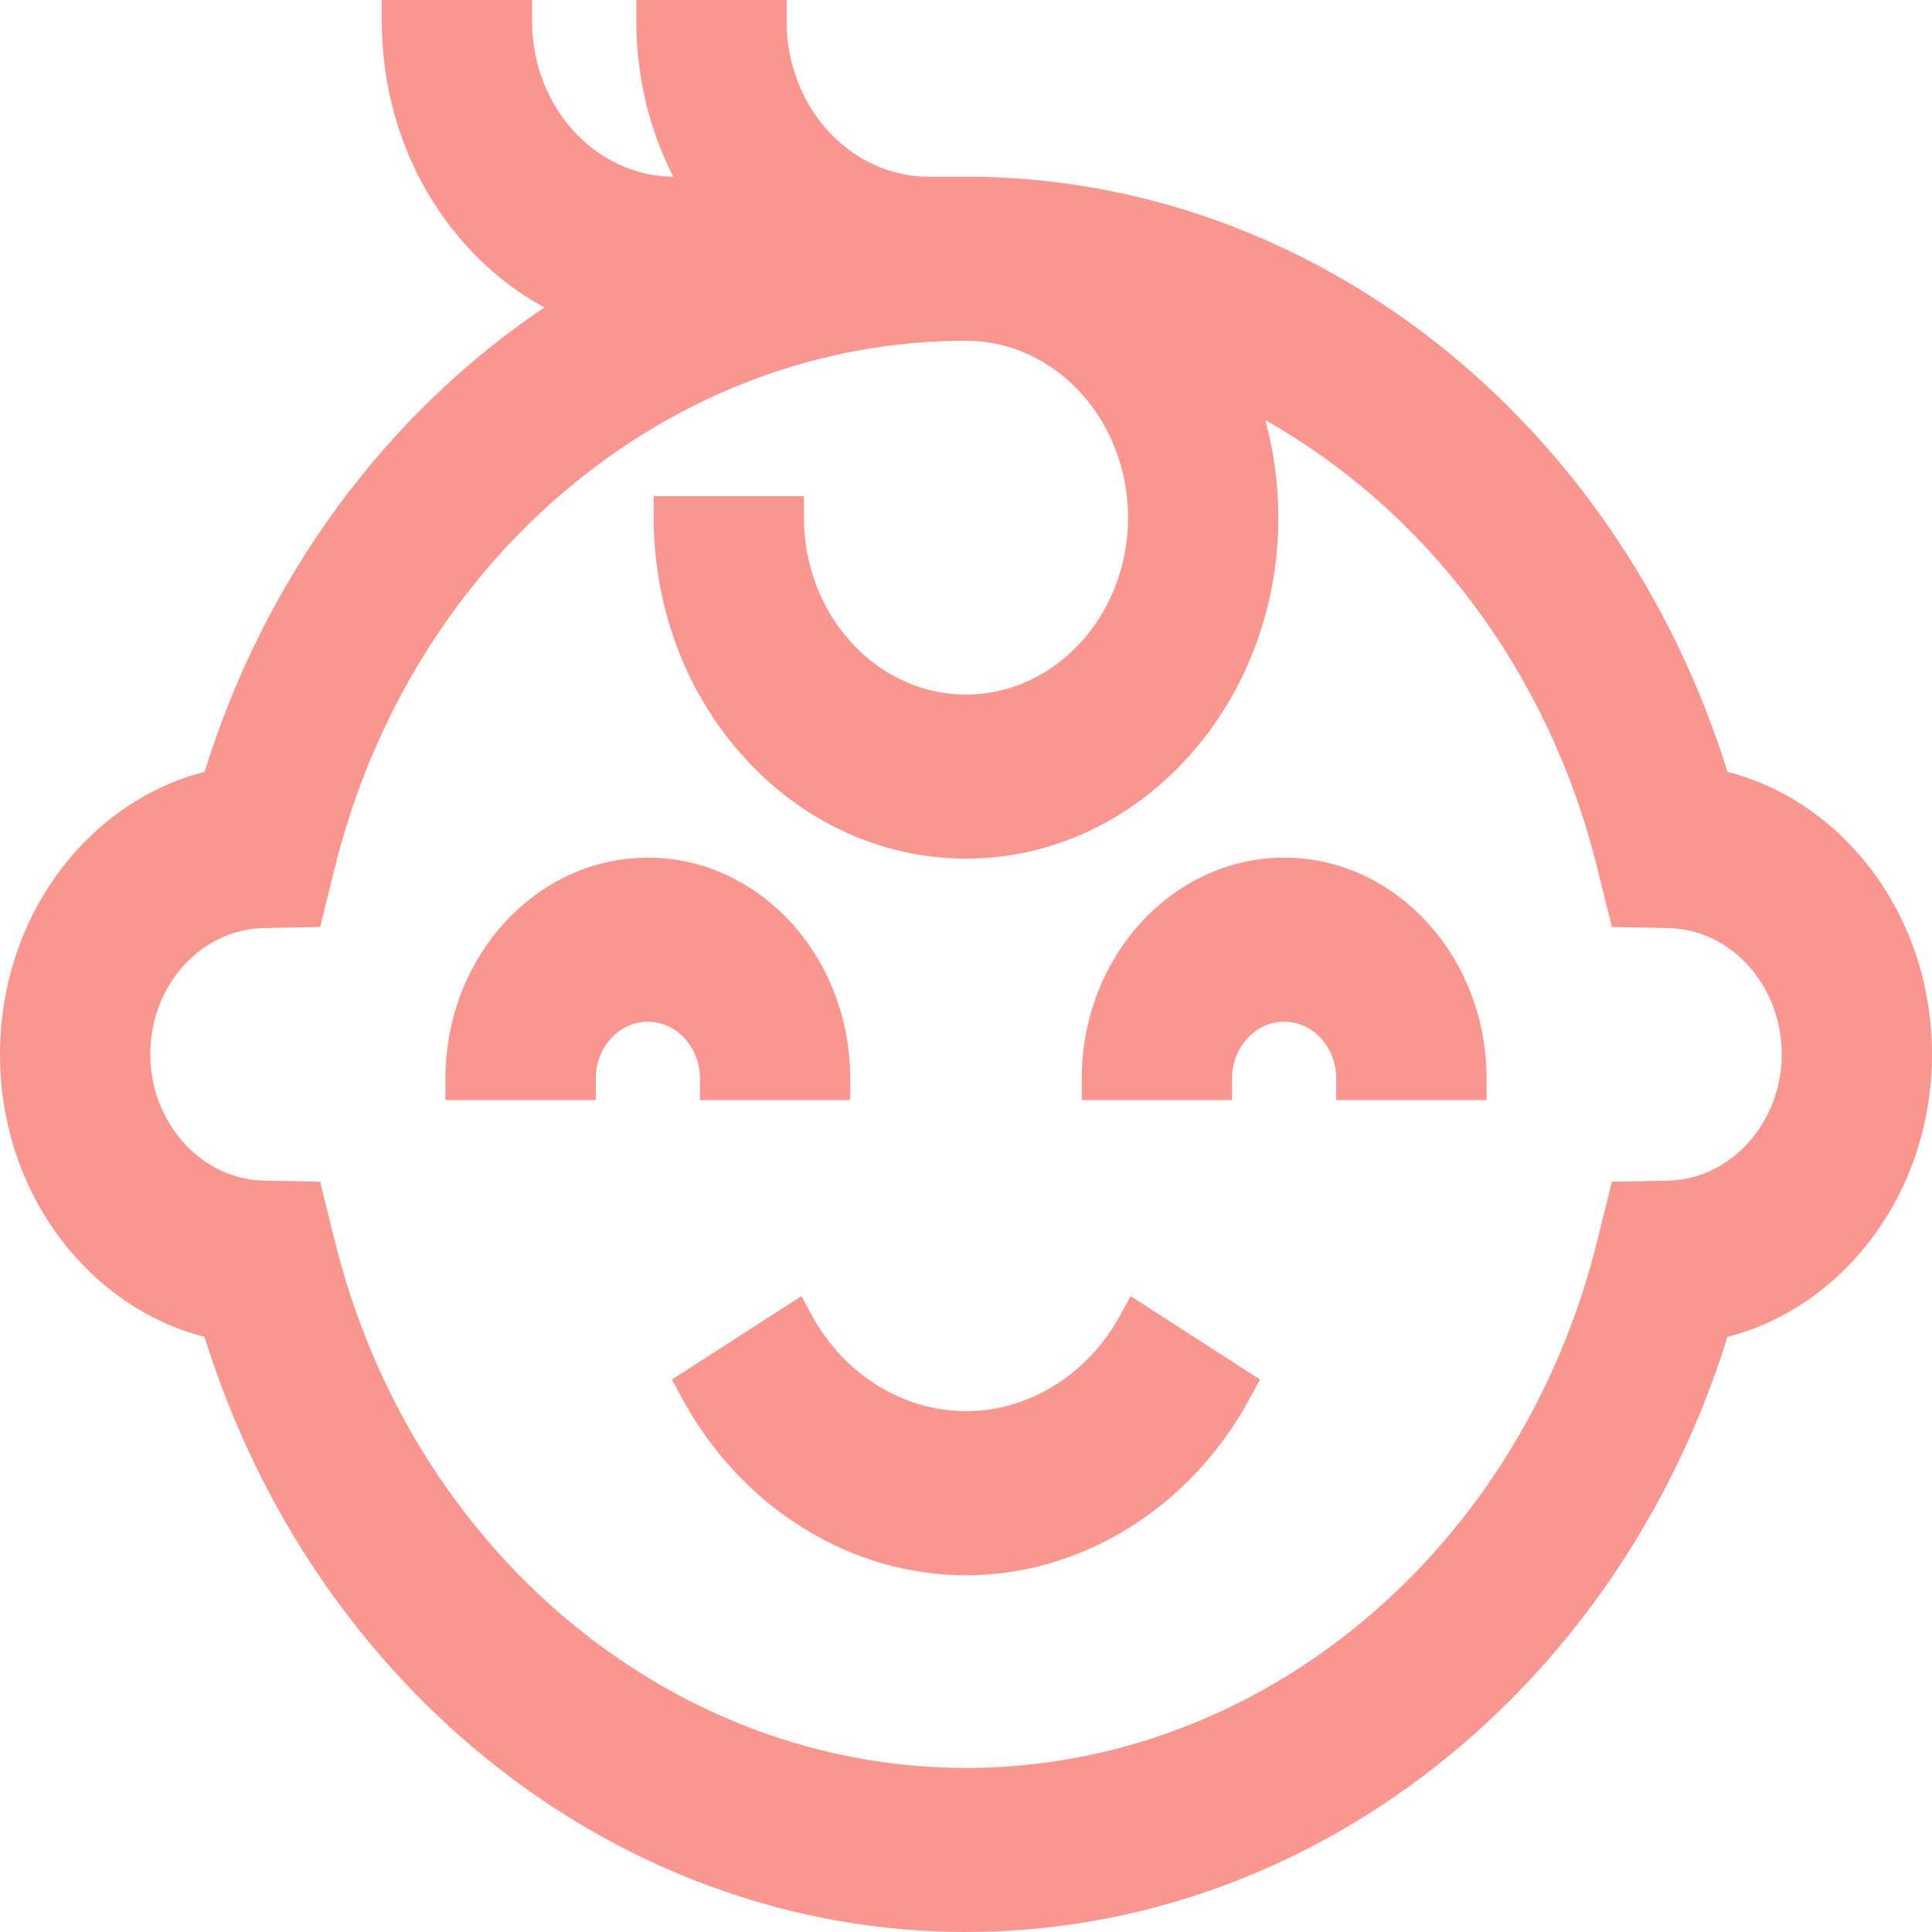
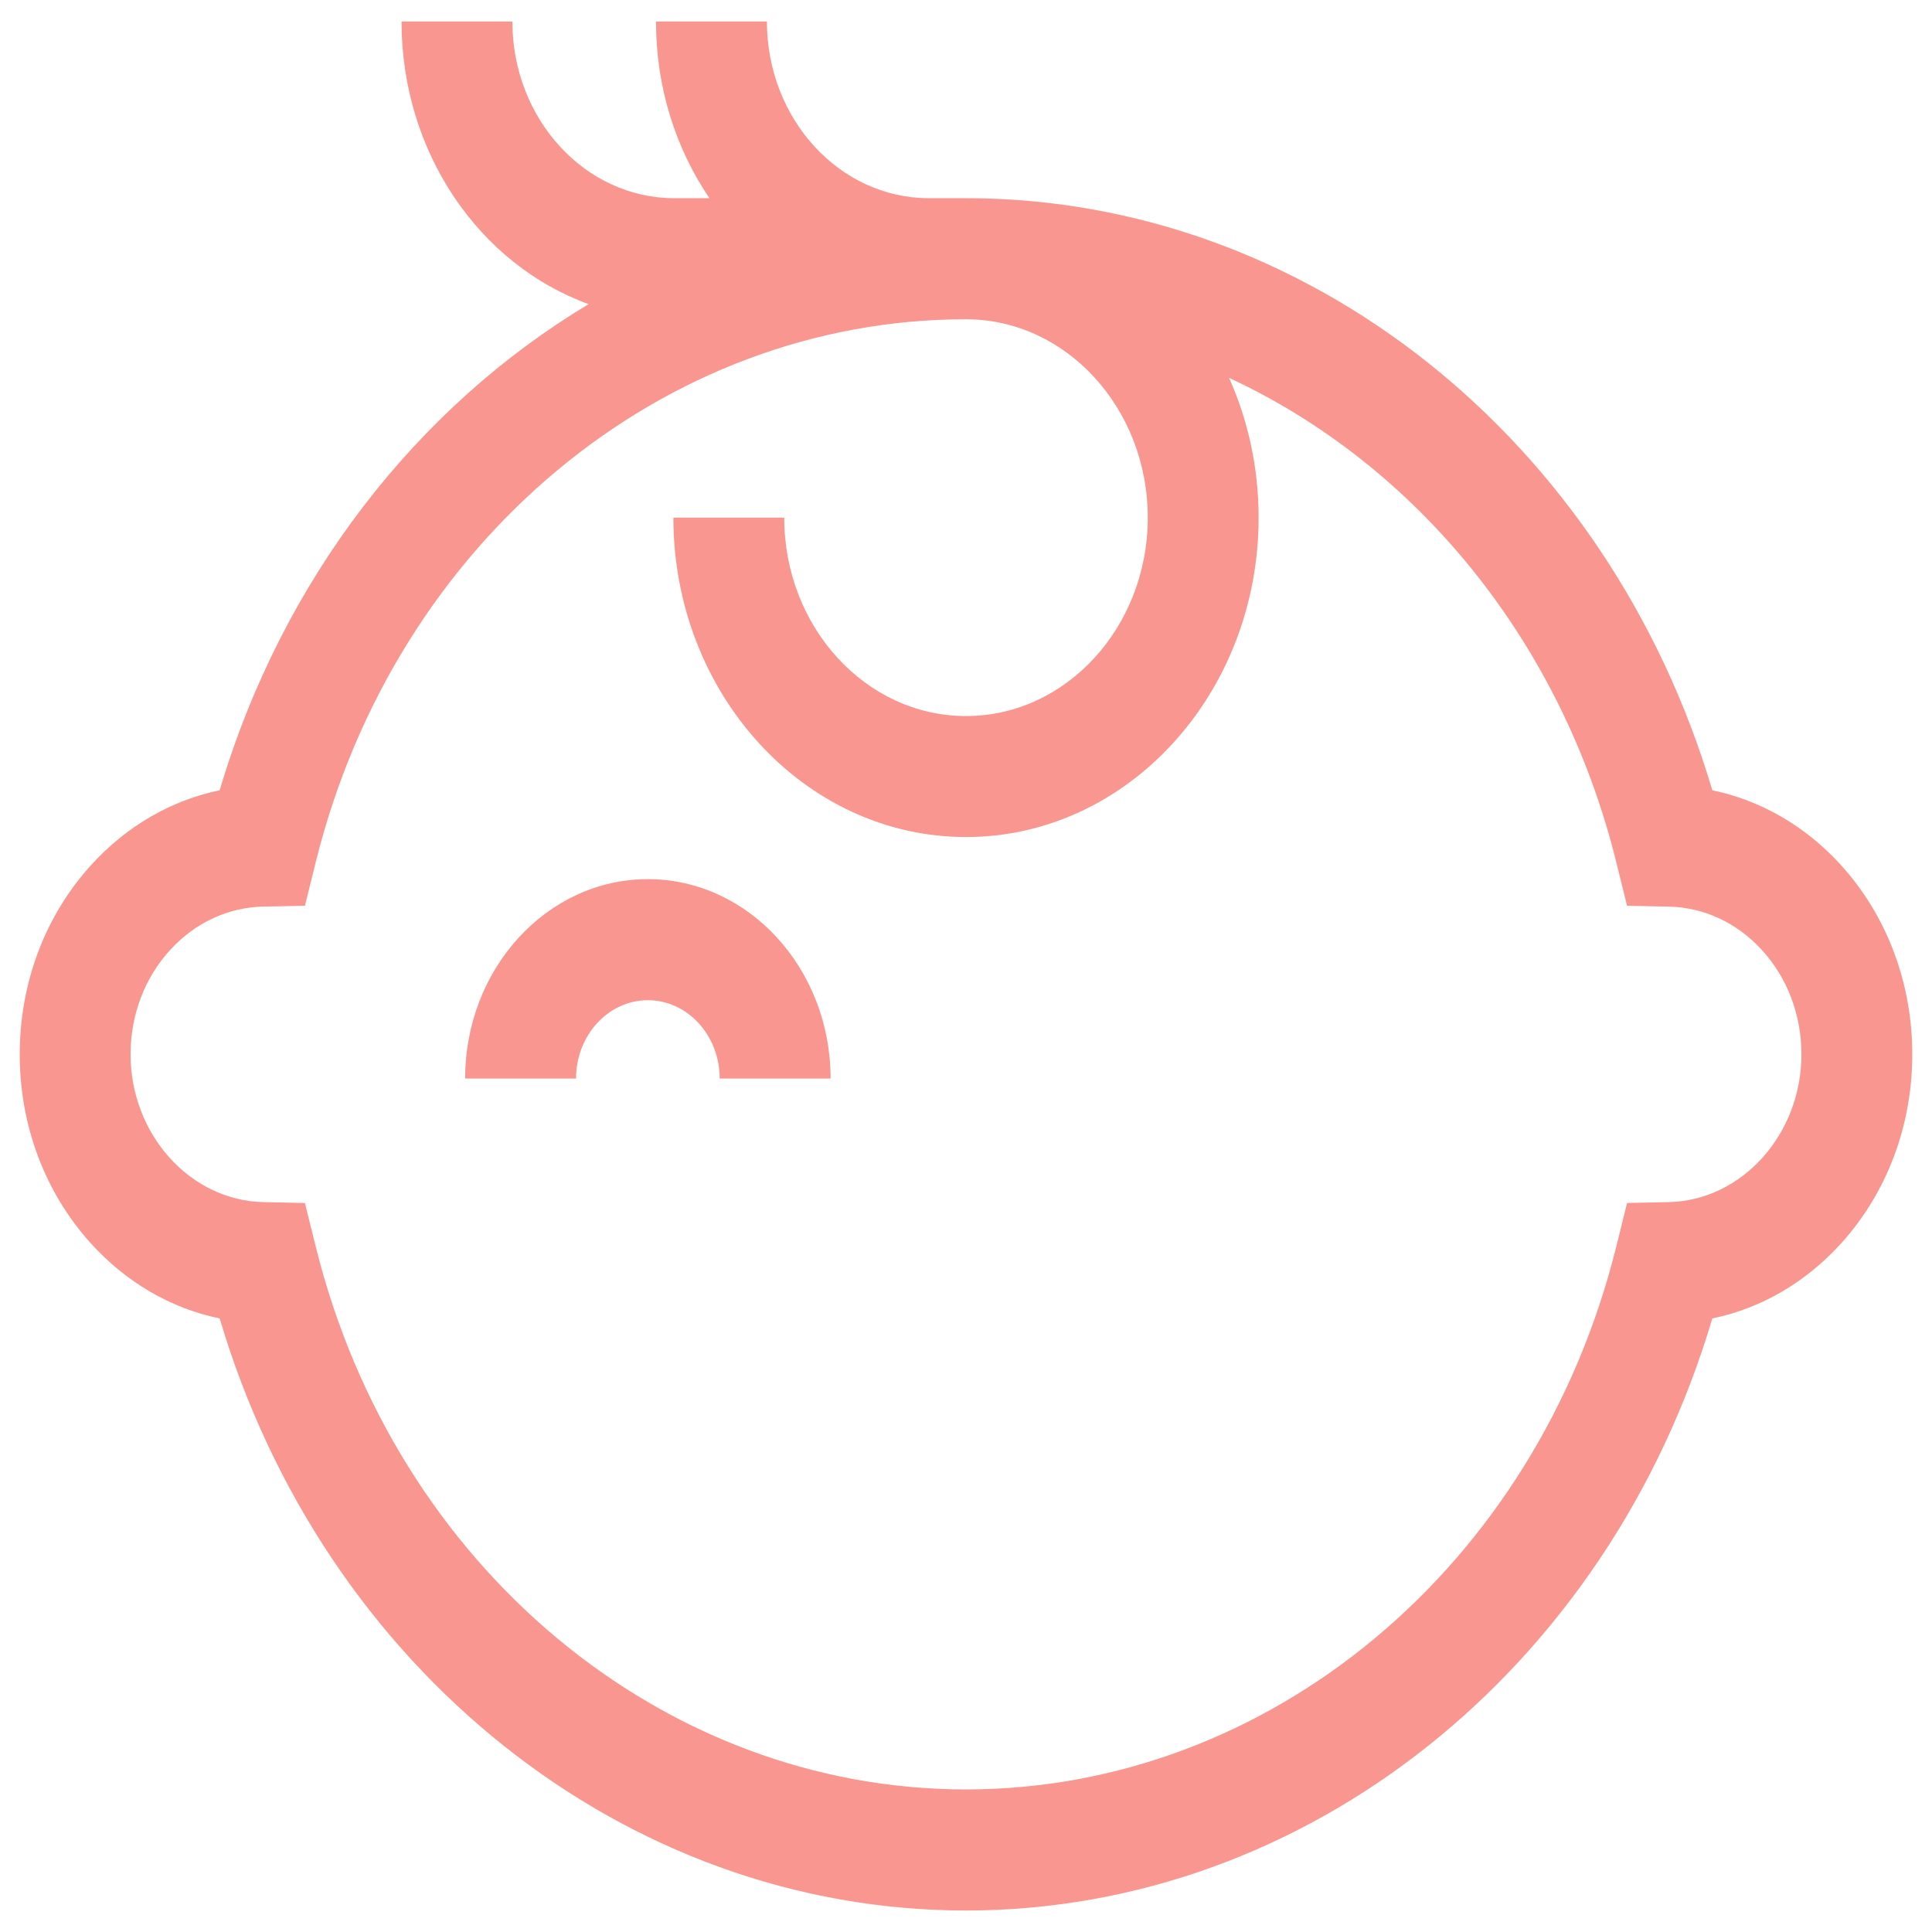
<svg xmlns="http://www.w3.org/2000/svg" width="24" height="24" viewBox="0 0 24 24" fill="none">
  <path d="M10.318 13.398C10.318 12.032 9.299 10.921 8.048 10.921C6.796 10.921 5.778 12.032 5.778 13.398H7.156C7.156 12.861 7.556 12.425 8.048 12.425C8.54 12.425 8.94 12.861 8.94 13.398H10.318Z" fill="#FA9690" />
-   <path d="M15.952 10.921C14.701 10.921 13.683 12.032 13.683 13.398H15.06C15.06 12.861 15.46 12.425 15.952 12.425C16.444 12.425 16.844 12.861 16.844 13.398H18.222C18.222 12.032 17.204 10.921 15.952 10.921Z" fill="#FA9690" />
-   <path d="M12 17.798C11.129 17.798 10.312 17.288 9.869 16.467L8.682 17.231C9.373 18.508 10.644 19.301 12 19.301C13.356 19.301 14.627 18.508 15.318 17.231L14.131 16.467C13.687 17.288 12.871 17.798 12 17.798Z" fill="#FA9690" />
  <path d="M22.859 10.735C22.42 10.257 21.869 9.941 21.271 9.817C19.98 5.461 16.234 2.462 12 2.462H11.538C10.429 2.462 9.527 1.478 9.527 0.267H8.149C8.149 1.089 8.396 1.848 8.813 2.462H8.376C7.267 2.462 6.365 1.478 6.365 0.267H4.988C4.988 1.901 5.963 3.29 7.312 3.778C5.179 5.058 3.508 7.19 2.729 9.817C2.131 9.941 1.58 10.257 1.141 10.736C0.563 11.367 0.245 12.206 0.245 13.098C0.245 13.978 0.556 14.809 1.122 15.438C1.563 15.928 2.121 16.253 2.729 16.378C4.02 20.734 7.766 23.733 12 23.733C16.234 23.733 19.98 20.734 21.271 16.378C21.879 16.253 22.437 15.928 22.878 15.438C23.444 14.809 23.755 13.978 23.755 13.098C23.755 12.206 23.437 11.367 22.859 10.735ZM20.729 14.933L20.212 14.944L20.077 15.488C19.093 19.457 15.772 22.229 12 22.229C8.228 22.229 4.907 19.457 3.923 15.488L3.788 14.944L3.272 14.933C2.362 14.914 1.622 14.091 1.622 13.098C1.622 12.607 1.797 12.146 2.115 11.799C2.424 11.462 2.835 11.271 3.271 11.262L3.788 11.252L3.923 10.707C4.907 6.738 8.228 3.966 12 3.966C13.245 3.966 14.258 5.072 14.258 6.43C14.258 7.789 13.245 8.895 12 8.895C10.755 8.895 9.742 7.789 9.742 6.43H8.365C8.365 8.618 9.995 10.398 12 10.398C14.005 10.398 15.635 8.618 15.635 6.43C15.635 5.808 15.503 5.218 15.268 4.694C17.578 5.766 19.393 7.947 20.077 10.707L20.212 11.252L20.729 11.262C21.165 11.271 21.576 11.462 21.885 11.799C22.203 12.146 22.378 12.607 22.378 13.098C22.378 14.091 21.638 14.914 20.729 14.933Z" fill="#FA9690" />
-   <path fill-rule="evenodd" clip-rule="evenodd" d="M4.743 0H6.61V0.267C6.61 1.325 7.396 2.188 8.364 2.195C8.072 1.624 7.905 0.967 7.905 0.267V0H9.772V0.267C9.772 1.33 10.565 2.195 11.538 2.195H12C16.292 2.195 20.096 5.202 21.459 9.588C22.051 9.74 22.593 10.068 23.032 10.546C23.656 11.228 24 12.135 24 13.098C24 14.048 23.663 14.947 23.053 15.625C22.611 16.116 22.061 16.453 21.459 16.608C20.096 20.994 16.292 24 12 24C7.708 24 3.904 20.994 2.541 16.608C1.939 16.453 1.389 16.116 0.947 15.625C0.336 14.947 0 14.048 0 13.098C0 12.135 0.344 11.228 0.967 10.547C1.406 10.069 1.949 9.74 2.541 9.588C3.301 7.141 4.822 5.124 6.762 3.819C5.567 3.169 4.743 1.822 4.743 0.267V0ZM5.242 0.535C5.341 1.932 6.212 3.098 7.389 3.524L7.921 3.717L7.43 4.012C5.35 5.26 3.721 7.34 2.962 9.899L2.917 10.05L2.774 10.08C2.225 10.194 1.718 10.484 1.314 10.925C0.782 11.506 0.49 12.277 0.49 13.098C0.49 13.908 0.776 14.672 1.296 15.25C1.703 15.702 2.216 16 2.774 16.116L2.917 16.145L2.962 16.296C4.221 20.542 7.873 23.465 12 23.465C16.127 23.465 19.779 20.542 21.038 16.296L21.083 16.145L21.226 16.116C21.784 16 22.297 15.702 22.704 15.25C23.224 14.672 23.51 13.908 23.51 13.098C23.51 12.277 23.218 11.506 22.686 10.924C22.282 10.484 21.775 10.194 21.226 10.08L21.083 10.05L21.038 9.899C19.779 5.654 16.127 2.73 12 2.73H11.538C10.377 2.73 9.418 1.767 9.295 0.535H8.404C8.451 1.194 8.669 1.801 9.01 2.303L9.299 2.73H8.376C7.215 2.73 6.256 1.767 6.133 0.535H5.242ZM12 4.233C8.338 4.233 5.114 6.925 4.16 10.777L3.977 11.515L3.276 11.529C2.903 11.537 2.553 11.7 2.288 11.988C2.017 12.285 1.867 12.678 1.867 13.098C1.867 13.945 2.5 14.65 3.276 14.666L3.977 14.68L4.16 15.419C5.114 19.271 8.338 21.962 12 21.962C15.662 21.962 18.886 19.271 19.84 15.419L20.023 14.68L20.724 14.666C21.5 14.65 22.133 13.945 22.133 13.098C22.133 12.678 21.983 12.285 21.712 11.988C21.448 11.7 21.097 11.537 20.724 11.529L20.023 11.515L19.84 10.777C19.232 8.32 17.699 6.335 15.719 5.22C15.824 5.604 15.88 6.01 15.88 6.43C15.88 8.766 14.14 10.666 12 10.666C9.86 10.666 8.12 8.766 8.12 6.43V6.163H9.987V6.43C9.987 7.642 10.89 8.628 12 8.628C13.11 8.628 14.013 7.642 14.013 6.43C14.013 5.219 13.11 4.233 12 4.233ZM3.687 10.637C4.699 6.551 8.117 3.699 12 3.699C13.38 3.699 14.503 4.924 14.503 6.43C14.503 7.937 13.38 9.162 12 9.162C10.702 9.162 9.633 8.079 9.509 6.698H8.618C8.744 8.614 10.213 10.131 12 10.131C13.869 10.131 15.39 8.471 15.39 6.43C15.39 5.85 15.267 5.3 15.048 4.811L14.759 4.167L15.364 4.448C17.741 5.551 19.609 7.795 20.313 10.637L20.4 10.988L20.733 10.995C21.233 11.005 21.704 11.224 22.058 11.609C22.422 12.007 22.622 12.536 22.622 13.098C22.622 14.236 21.776 15.179 20.733 15.2L20.4 15.207L20.313 15.558C19.301 19.644 15.883 22.496 12 22.496C8.117 22.496 4.699 19.644 3.687 15.558C3.687 15.558 3.687 15.558 3.687 15.558L3.6 15.207L3.267 15.2C3.267 15.2 3.267 15.2 3.267 15.2C2.224 15.179 1.377 14.236 1.377 13.098C1.377 12.536 1.578 12.007 1.941 11.61C2.296 11.224 2.767 11.005 3.267 10.995L3.6 10.988L3.687 10.637ZM13.438 13.398C13.438 11.885 14.566 10.654 15.952 10.654C17.339 10.654 18.467 11.885 18.467 13.398V13.666H16.599V13.398C16.599 13.009 16.309 12.692 15.952 12.692C15.596 12.692 15.305 13.009 15.305 13.398V13.666H13.438V13.398ZM13.942 13.131H14.842C14.954 12.575 15.409 12.157 15.952 12.157C16.495 12.157 16.951 12.575 17.063 13.131H17.962C17.841 12.038 16.986 11.188 15.952 11.188C14.919 11.188 14.063 12.038 13.942 13.131ZM5.533 13.398C5.533 11.885 6.661 10.654 8.048 10.654C9.435 10.654 10.562 11.885 10.562 13.398V13.666H8.695V13.398C8.695 13.009 8.404 12.692 8.048 12.692C7.691 12.692 7.401 13.009 7.401 13.398V13.666H5.533V13.398ZM6.038 13.131C6.159 12.038 7.014 11.188 8.048 11.188C9.081 11.188 9.937 12.038 10.058 13.131H9.158C9.046 12.575 8.591 12.157 8.048 12.157C7.505 12.157 7.05 12.575 6.937 13.131H6.038ZM14.045 16.101L15.653 17.137L15.528 17.367C14.794 18.725 13.443 19.569 12 19.569C10.557 19.569 9.206 18.725 8.471 17.367L8.347 17.137L9.955 16.101L10.08 16.331C10.479 17.071 11.216 17.53 12 17.53C12.784 17.53 13.52 17.071 13.92 16.331L14.045 16.101ZM14.208 16.827C13.7 17.597 12.876 18.065 12 18.065C11.124 18.065 10.299 17.597 9.792 16.827L9.025 17.321C9.693 18.384 10.812 19.034 12 19.034C13.187 19.034 14.306 18.384 14.975 17.321L14.208 16.827Z" fill="#FA9690" />
</svg>